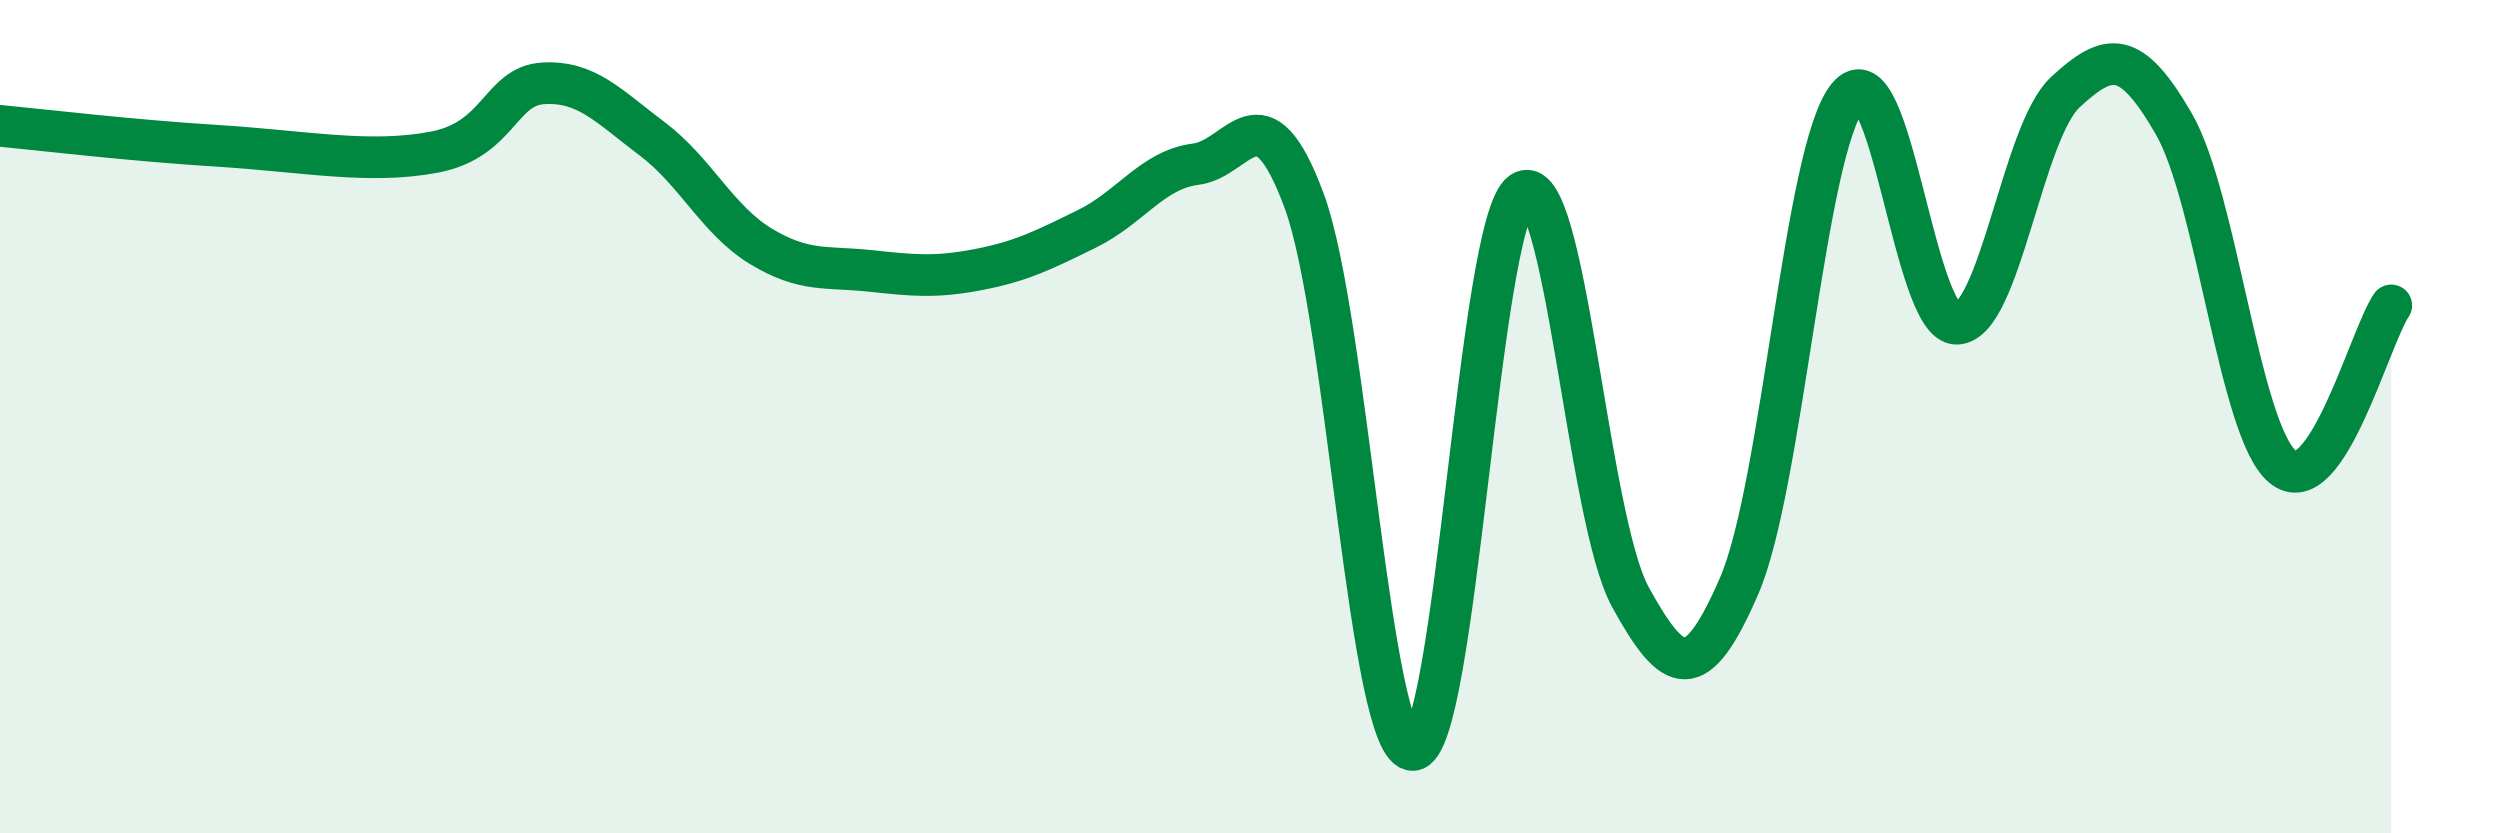
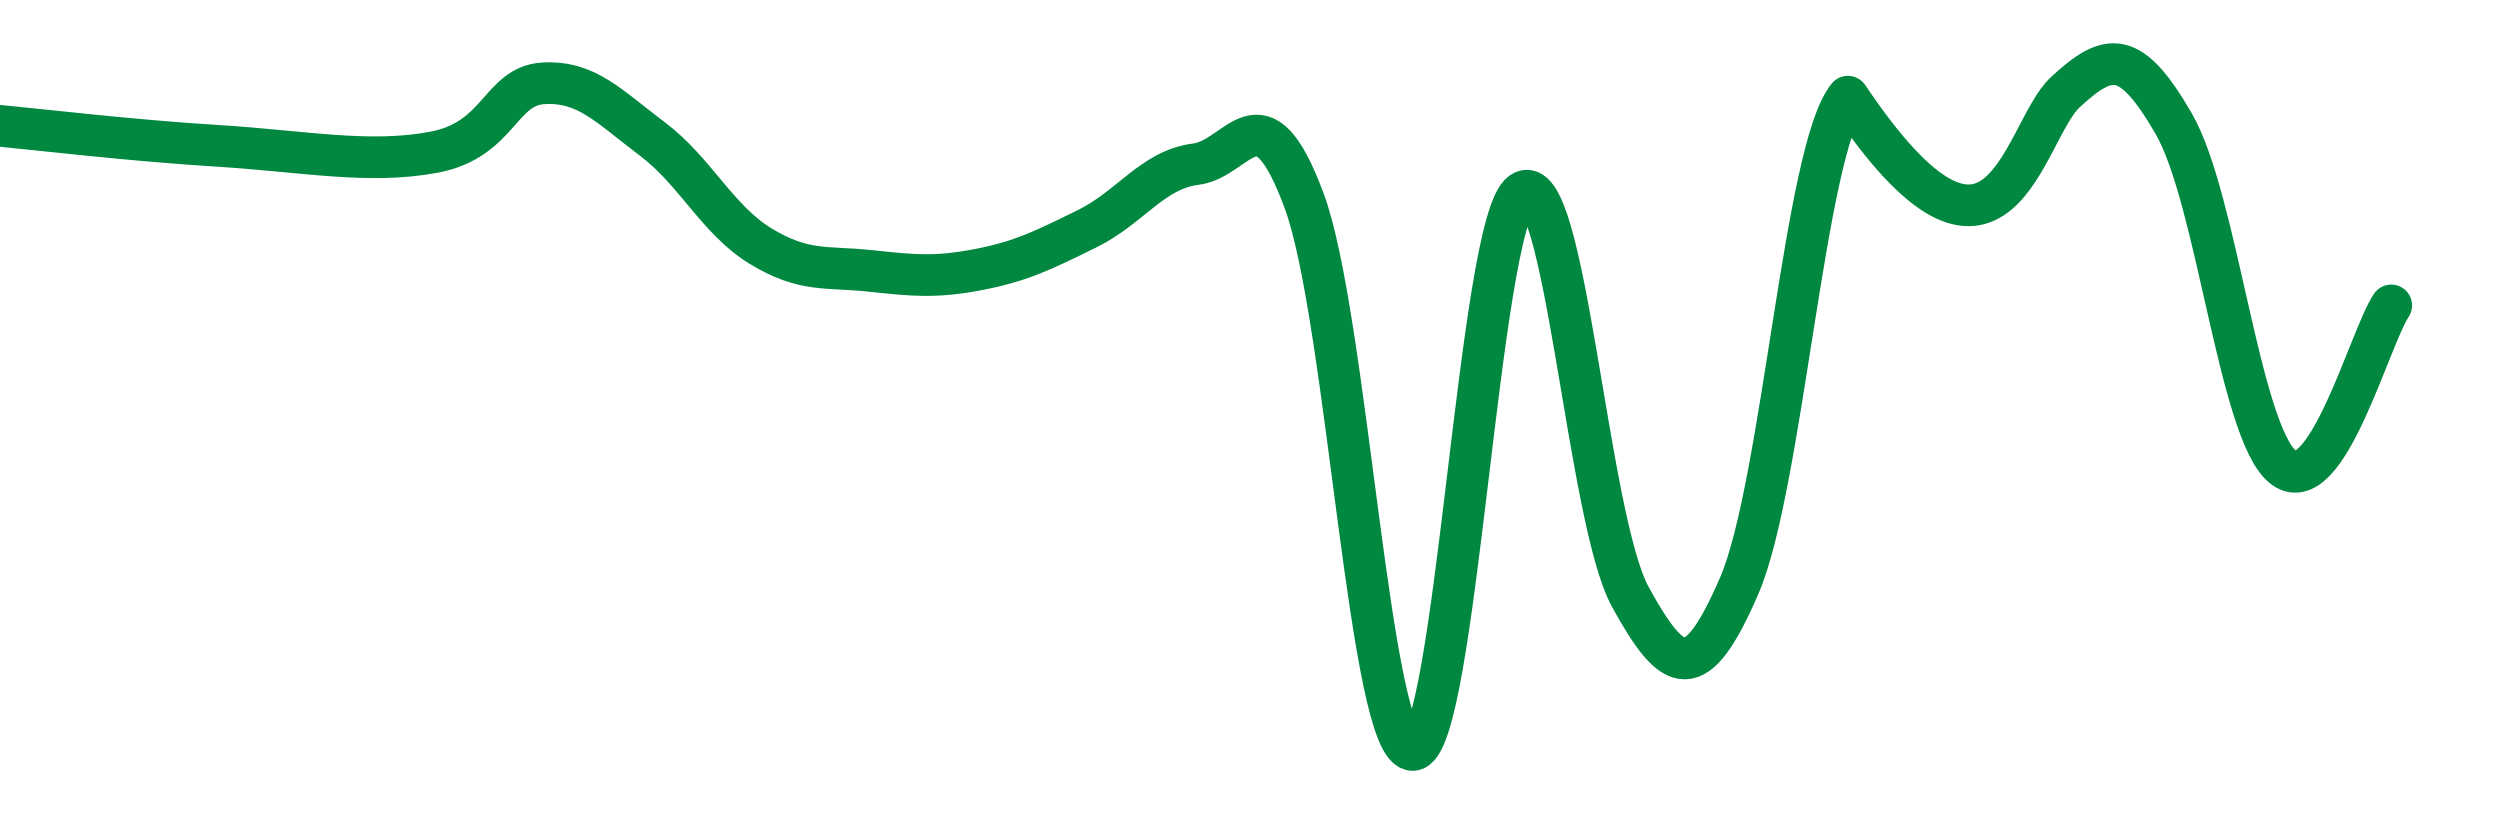
<svg xmlns="http://www.w3.org/2000/svg" width="60" height="20" viewBox="0 0 60 20">
-   <path d="M 0,3.02 C 1.04,3.12 3.13,3.37 5.22,3.5 C 7.31,3.63 8.87,3.95 10.43,3.65 C 11.99,3.35 12,2.06 13.04,2 C 14.08,1.94 14.61,2.55 15.65,3.33 C 16.69,4.11 17.22,5.28 18.26,5.91 C 19.3,6.54 19.83,6.39 20.87,6.5 C 21.91,6.61 22.44,6.67 23.48,6.47 C 24.52,6.27 25.05,6 26.09,5.49 C 27.13,4.98 27.66,4.07 28.7,3.94 C 29.74,3.81 30.26,2.01 31.3,4.82 C 32.34,7.63 32.87,18.04 33.91,18 C 34.95,17.96 35.48,5.35 36.52,4.62 C 37.56,3.89 38.09,12.44 39.13,14.33 C 40.17,16.22 40.7,16.46 41.74,14.06 C 42.78,11.66 43.31,3.58 44.35,2.32 C 45.39,1.06 45.92,7.79 46.96,7.77 C 48,7.75 48.53,3.17 49.57,2.21 C 50.61,1.25 51.13,1.17 52.17,2.97 C 53.21,4.77 53.74,10.33 54.78,11.2 C 55.82,12.07 56.87,8.1 57.39,7.33L57.39 20L0 20Z" fill="#008740" opacity="0.1" stroke-linecap="round" stroke-linejoin="round" />
-   <path d="M 0,3.02 C 1.04,3.12 3.13,3.37 5.22,3.5 C 7.31,3.63 8.87,3.95 10.43,3.65 C 11.99,3.35 12,2.06 13.04,2 C 14.08,1.94 14.61,2.55 15.65,3.33 C 16.69,4.11 17.22,5.28 18.26,5.91 C 19.3,6.54 19.83,6.39 20.87,6.5 C 21.91,6.61 22.44,6.67 23.48,6.47 C 24.52,6.27 25.05,6 26.09,5.49 C 27.13,4.98 27.66,4.07 28.7,3.94 C 29.74,3.81 30.26,2.01 31.3,4.82 C 32.34,7.63 32.87,18.04 33.91,18 C 34.95,17.96 35.48,5.35 36.52,4.62 C 37.56,3.89 38.09,12.44 39.13,14.33 C 40.17,16.22 40.7,16.46 41.74,14.06 C 42.78,11.66 43.31,3.58 44.35,2.32 C 45.39,1.06 45.92,7.79 46.96,7.77 C 48,7.75 48.53,3.17 49.57,2.21 C 50.61,1.25 51.13,1.17 52.17,2.97 C 53.21,4.77 53.74,10.33 54.78,11.2 C 55.82,12.07 56.87,8.1 57.39,7.33" stroke="#008740" stroke-width="1" fill="none" stroke-linecap="round" stroke-linejoin="round" />
+   <path d="M 0,3.02 C 1.04,3.12 3.13,3.37 5.22,3.5 C 7.31,3.63 8.87,3.95 10.43,3.65 C 11.99,3.35 12,2.06 13.04,2 C 14.08,1.94 14.61,2.55 15.65,3.33 C 16.69,4.11 17.22,5.28 18.26,5.91 C 19.3,6.54 19.83,6.39 20.87,6.5 C 21.91,6.61 22.44,6.67 23.48,6.47 C 24.52,6.27 25.05,6 26.09,5.49 C 27.13,4.98 27.66,4.07 28.7,3.94 C 29.74,3.81 30.26,2.01 31.3,4.82 C 32.34,7.63 32.87,18.04 33.91,18 C 34.95,17.96 35.48,5.35 36.52,4.62 C 37.56,3.89 38.09,12.44 39.13,14.33 C 40.17,16.22 40.7,16.46 41.74,14.06 C 42.78,11.66 43.31,3.58 44.35,2.32 C 48,7.75 48.53,3.17 49.57,2.21 C 50.61,1.25 51.13,1.17 52.17,2.97 C 53.21,4.77 53.74,10.33 54.78,11.2 C 55.82,12.07 56.87,8.1 57.39,7.33" stroke="#008740" stroke-width="1" fill="none" stroke-linecap="round" stroke-linejoin="round" />
</svg>